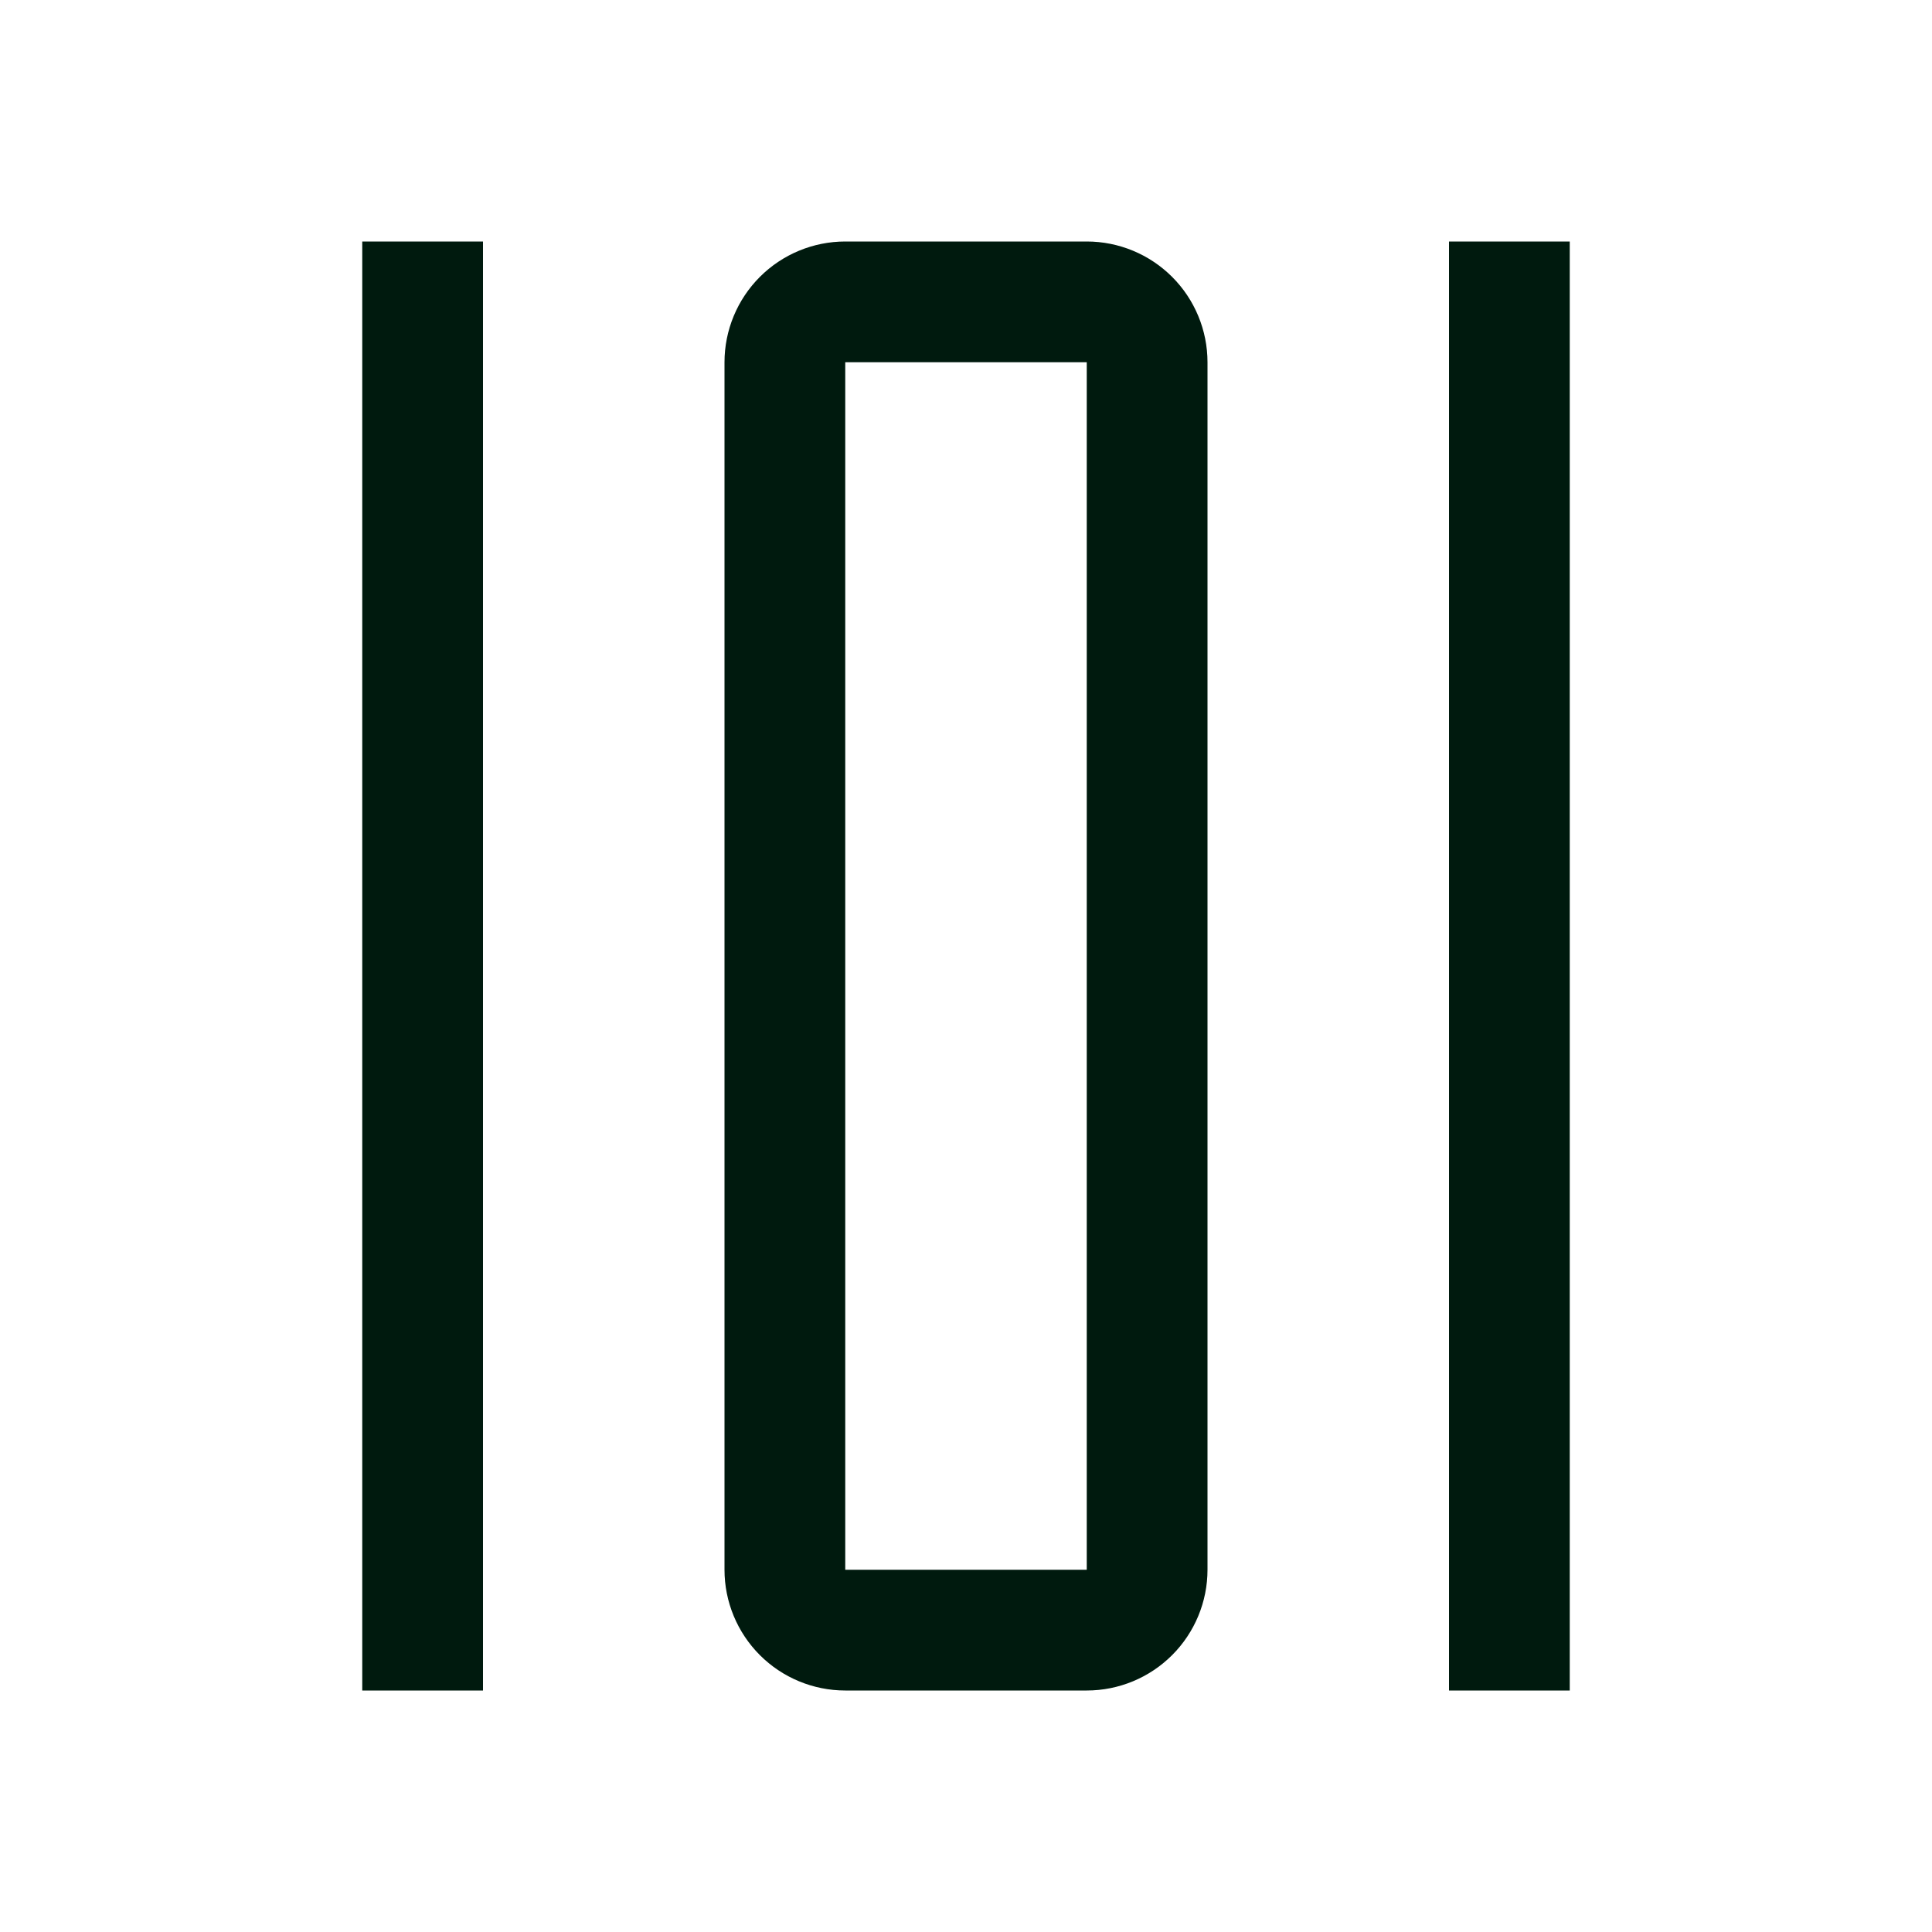
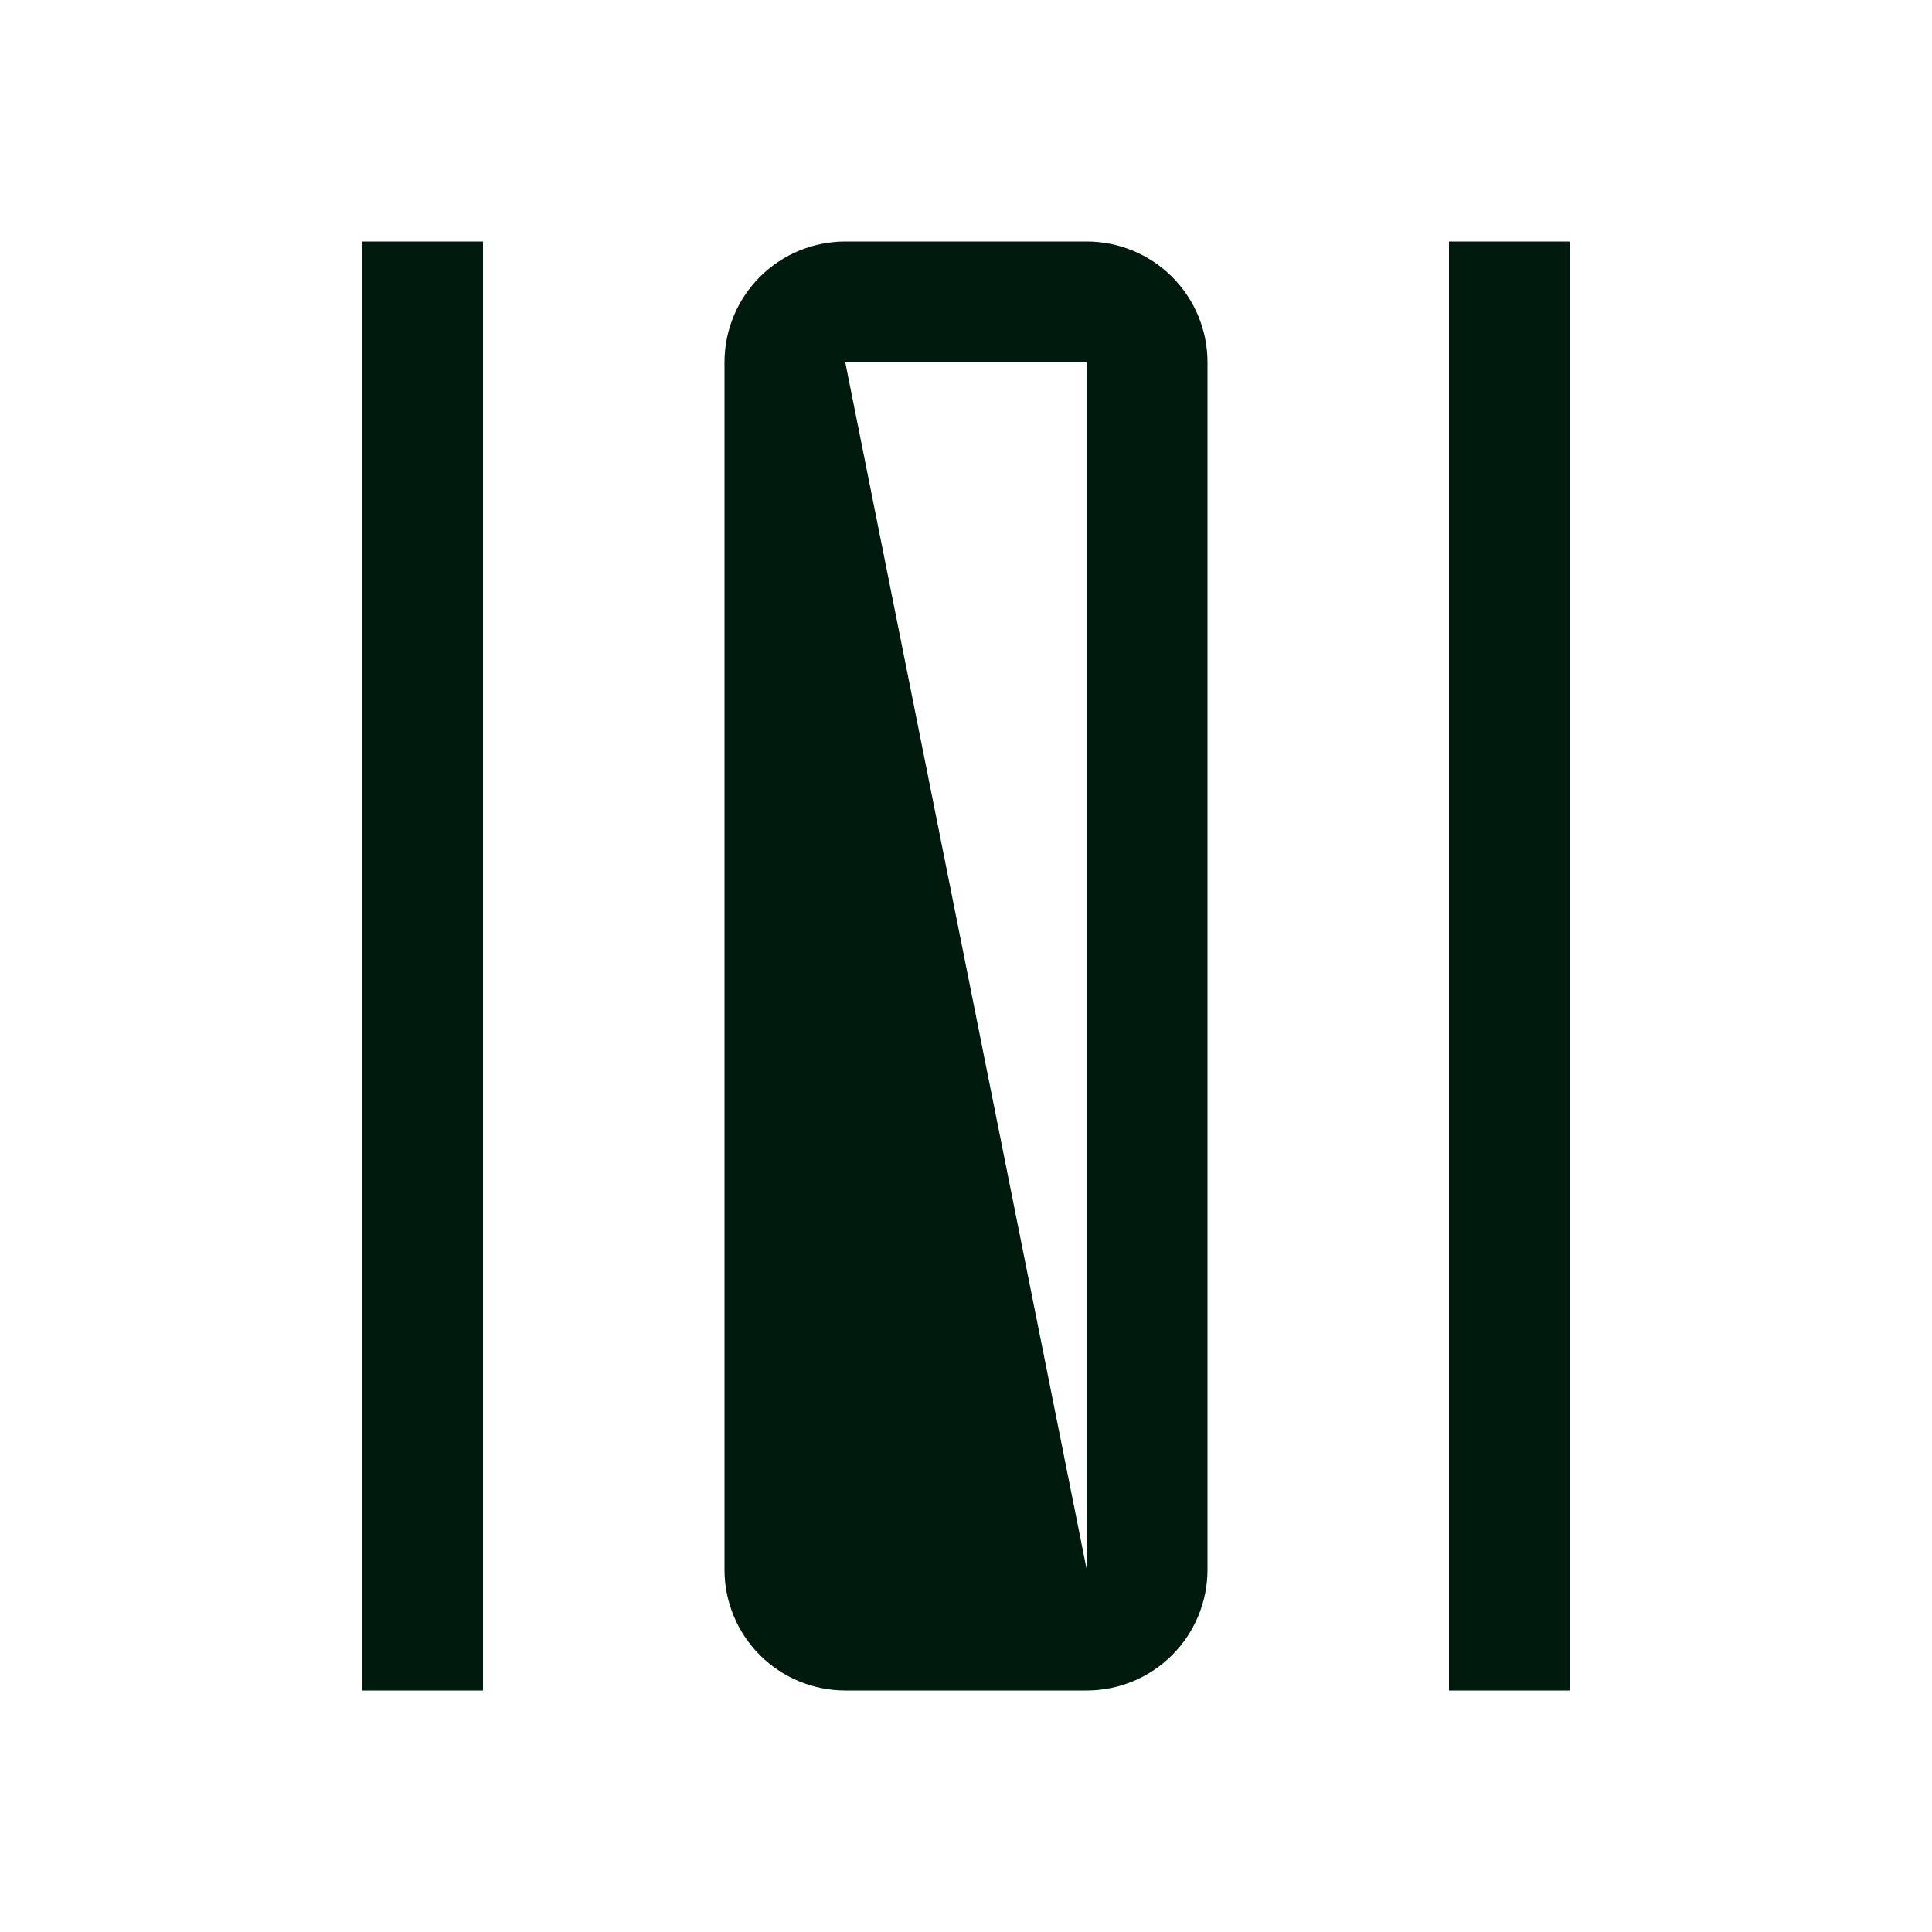
<svg xmlns="http://www.w3.org/2000/svg" width="32" height="32" viewBox="0 0 32 32" fill="none">
  <g id="carbon:column">
-     <path id="Vector" d="M24 4L26 4L26 28H24L24 4ZM18 6L18 26H14L14 6L18 6ZM18 4L14 4C13.47 4 12.961 4.211 12.586 4.586C12.211 4.961 12 5.47 12 6L12 26C12 26.53 12.211 27.039 12.586 27.414C12.961 27.789 13.47 28 14 28H18C18.53 28 19.039 27.789 19.414 27.414C19.789 27.039 20 26.53 20 26L20 6C20 5.47 19.789 4.961 19.414 4.586C19.039 4.211 18.53 4 18 4ZM6 4H8L8 28H6L6 4Z" fill="#001A0E" />
+     <path id="Vector" d="M24 4L26 4L26 28H24L24 4ZM18 6L18 26L14 6L18 6ZM18 4L14 4C13.47 4 12.961 4.211 12.586 4.586C12.211 4.961 12 5.47 12 6L12 26C12 26.53 12.211 27.039 12.586 27.414C12.961 27.789 13.47 28 14 28H18C18.53 28 19.039 27.789 19.414 27.414C19.789 27.039 20 26.53 20 26L20 6C20 5.47 19.789 4.961 19.414 4.586C19.039 4.211 18.53 4 18 4ZM6 4H8L8 28H6L6 4Z" fill="#001A0E" />
  </g>
</svg>